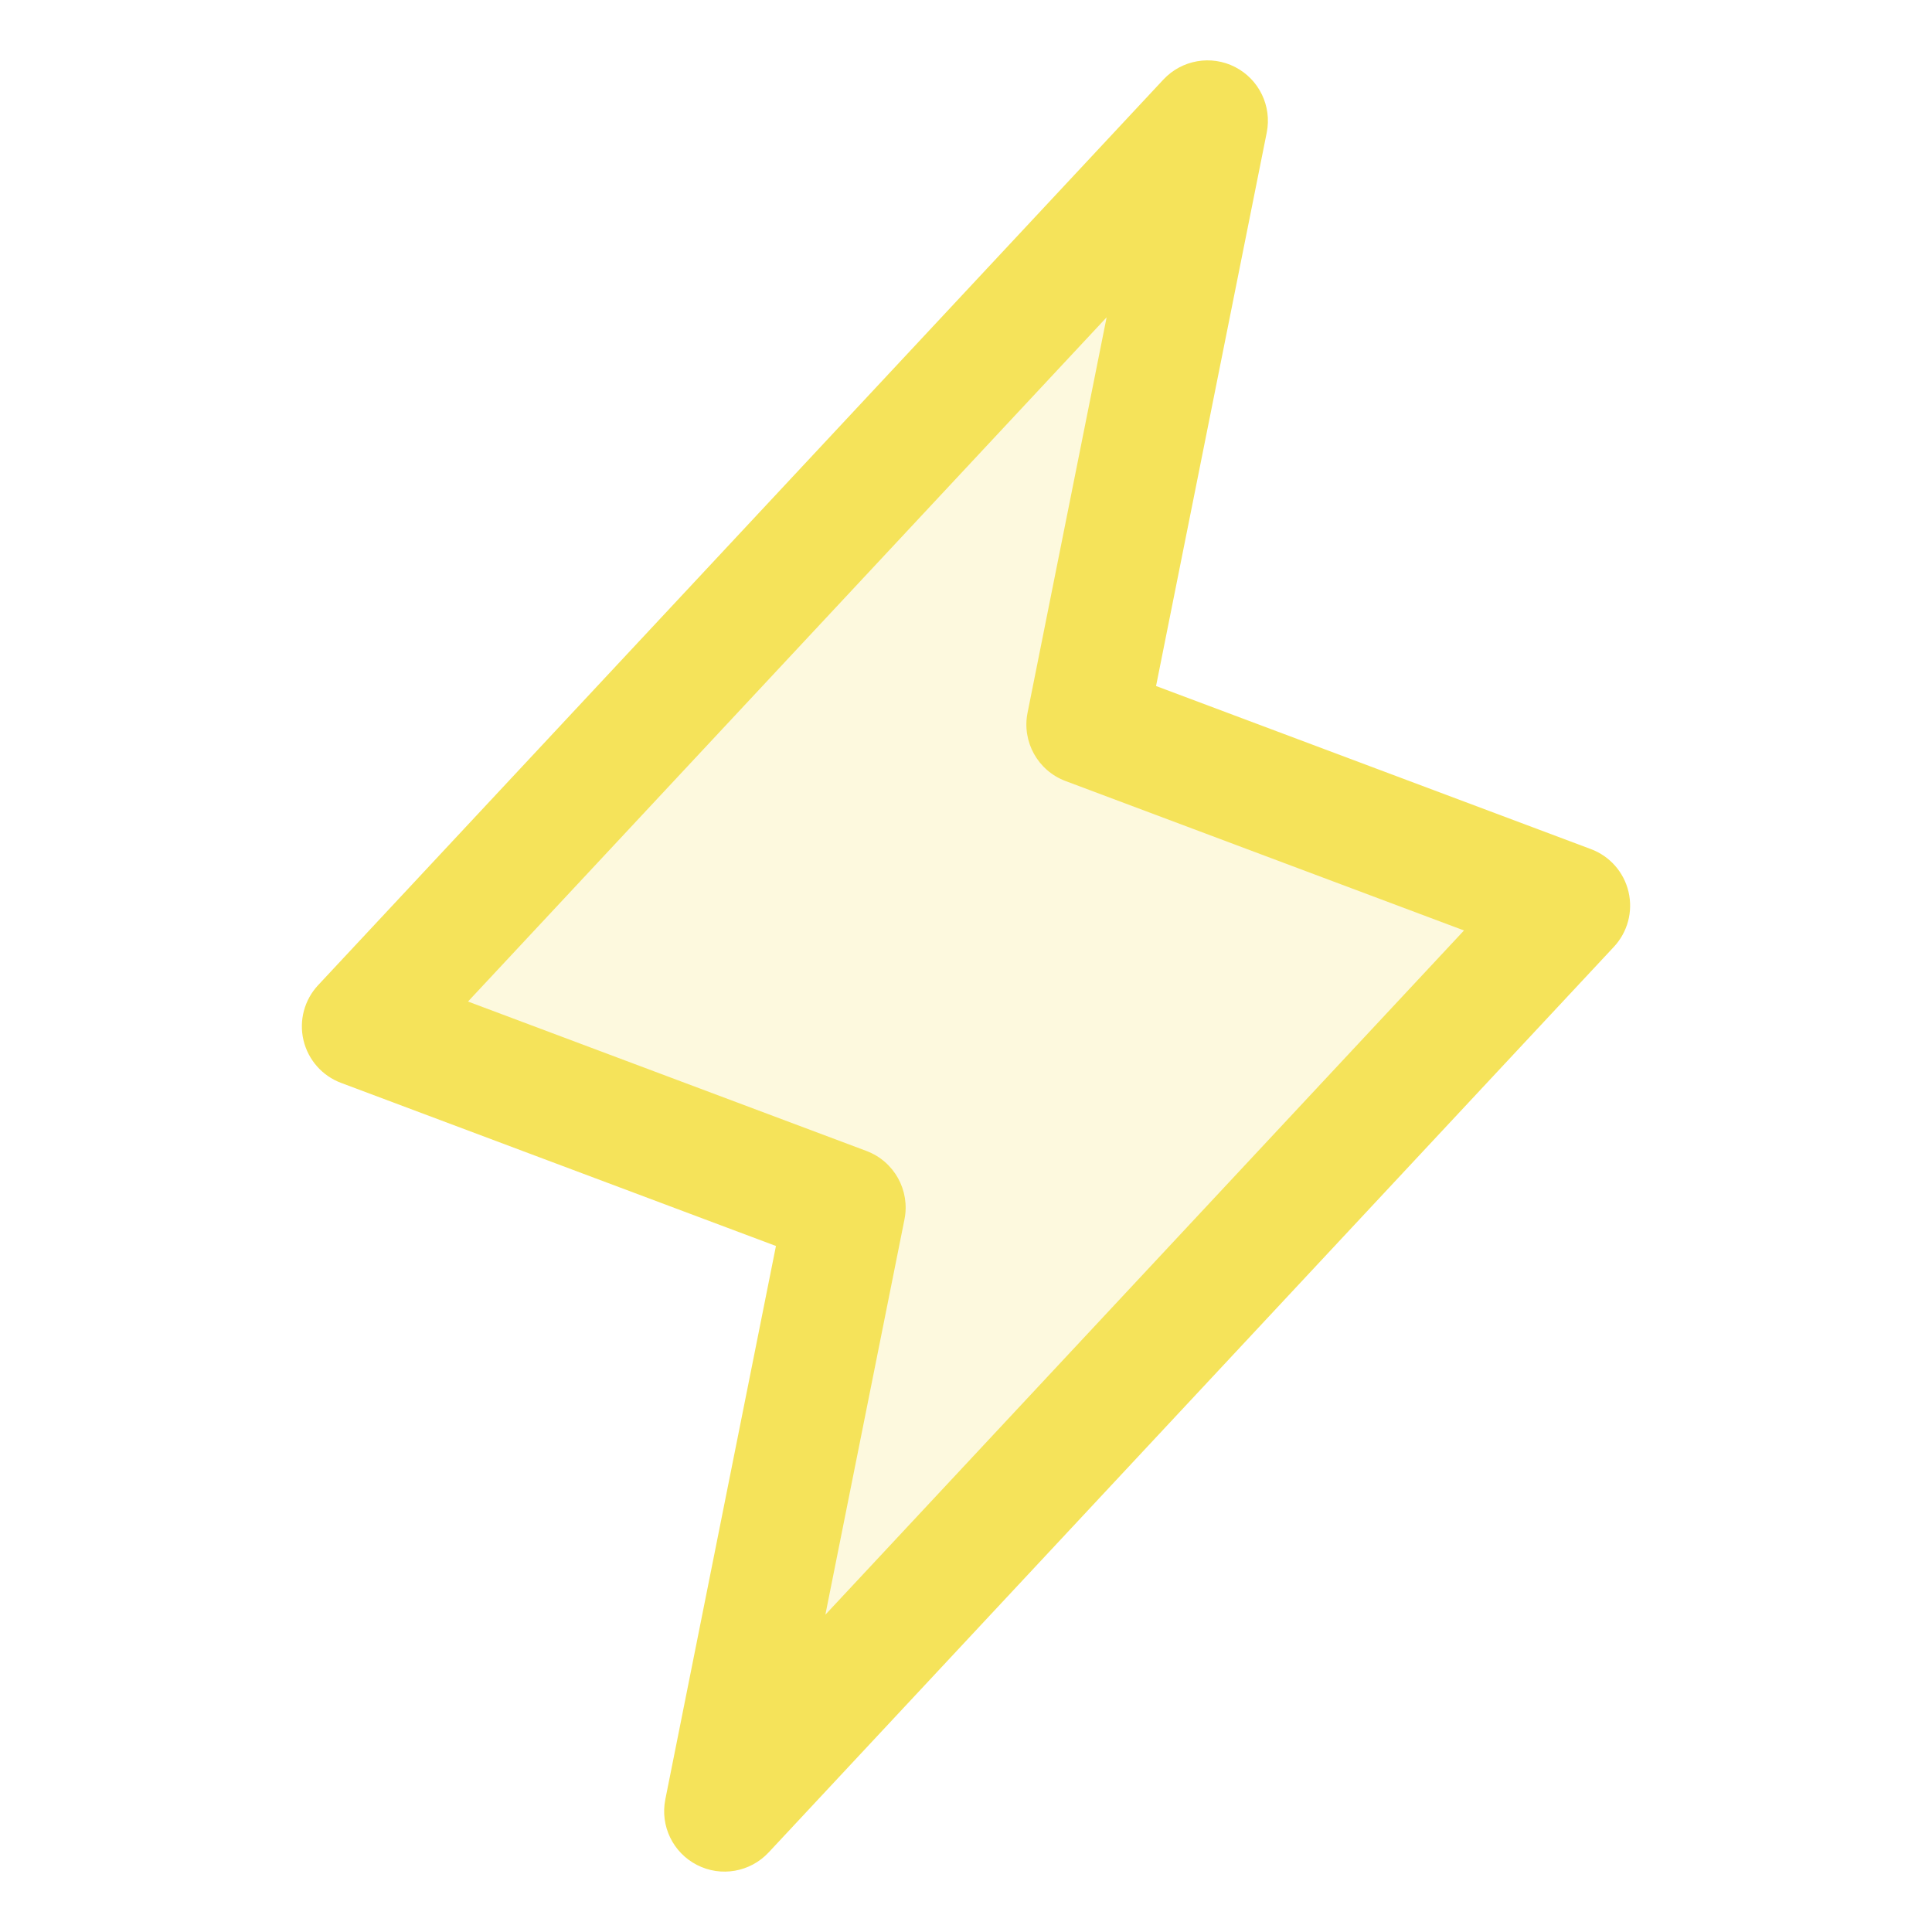
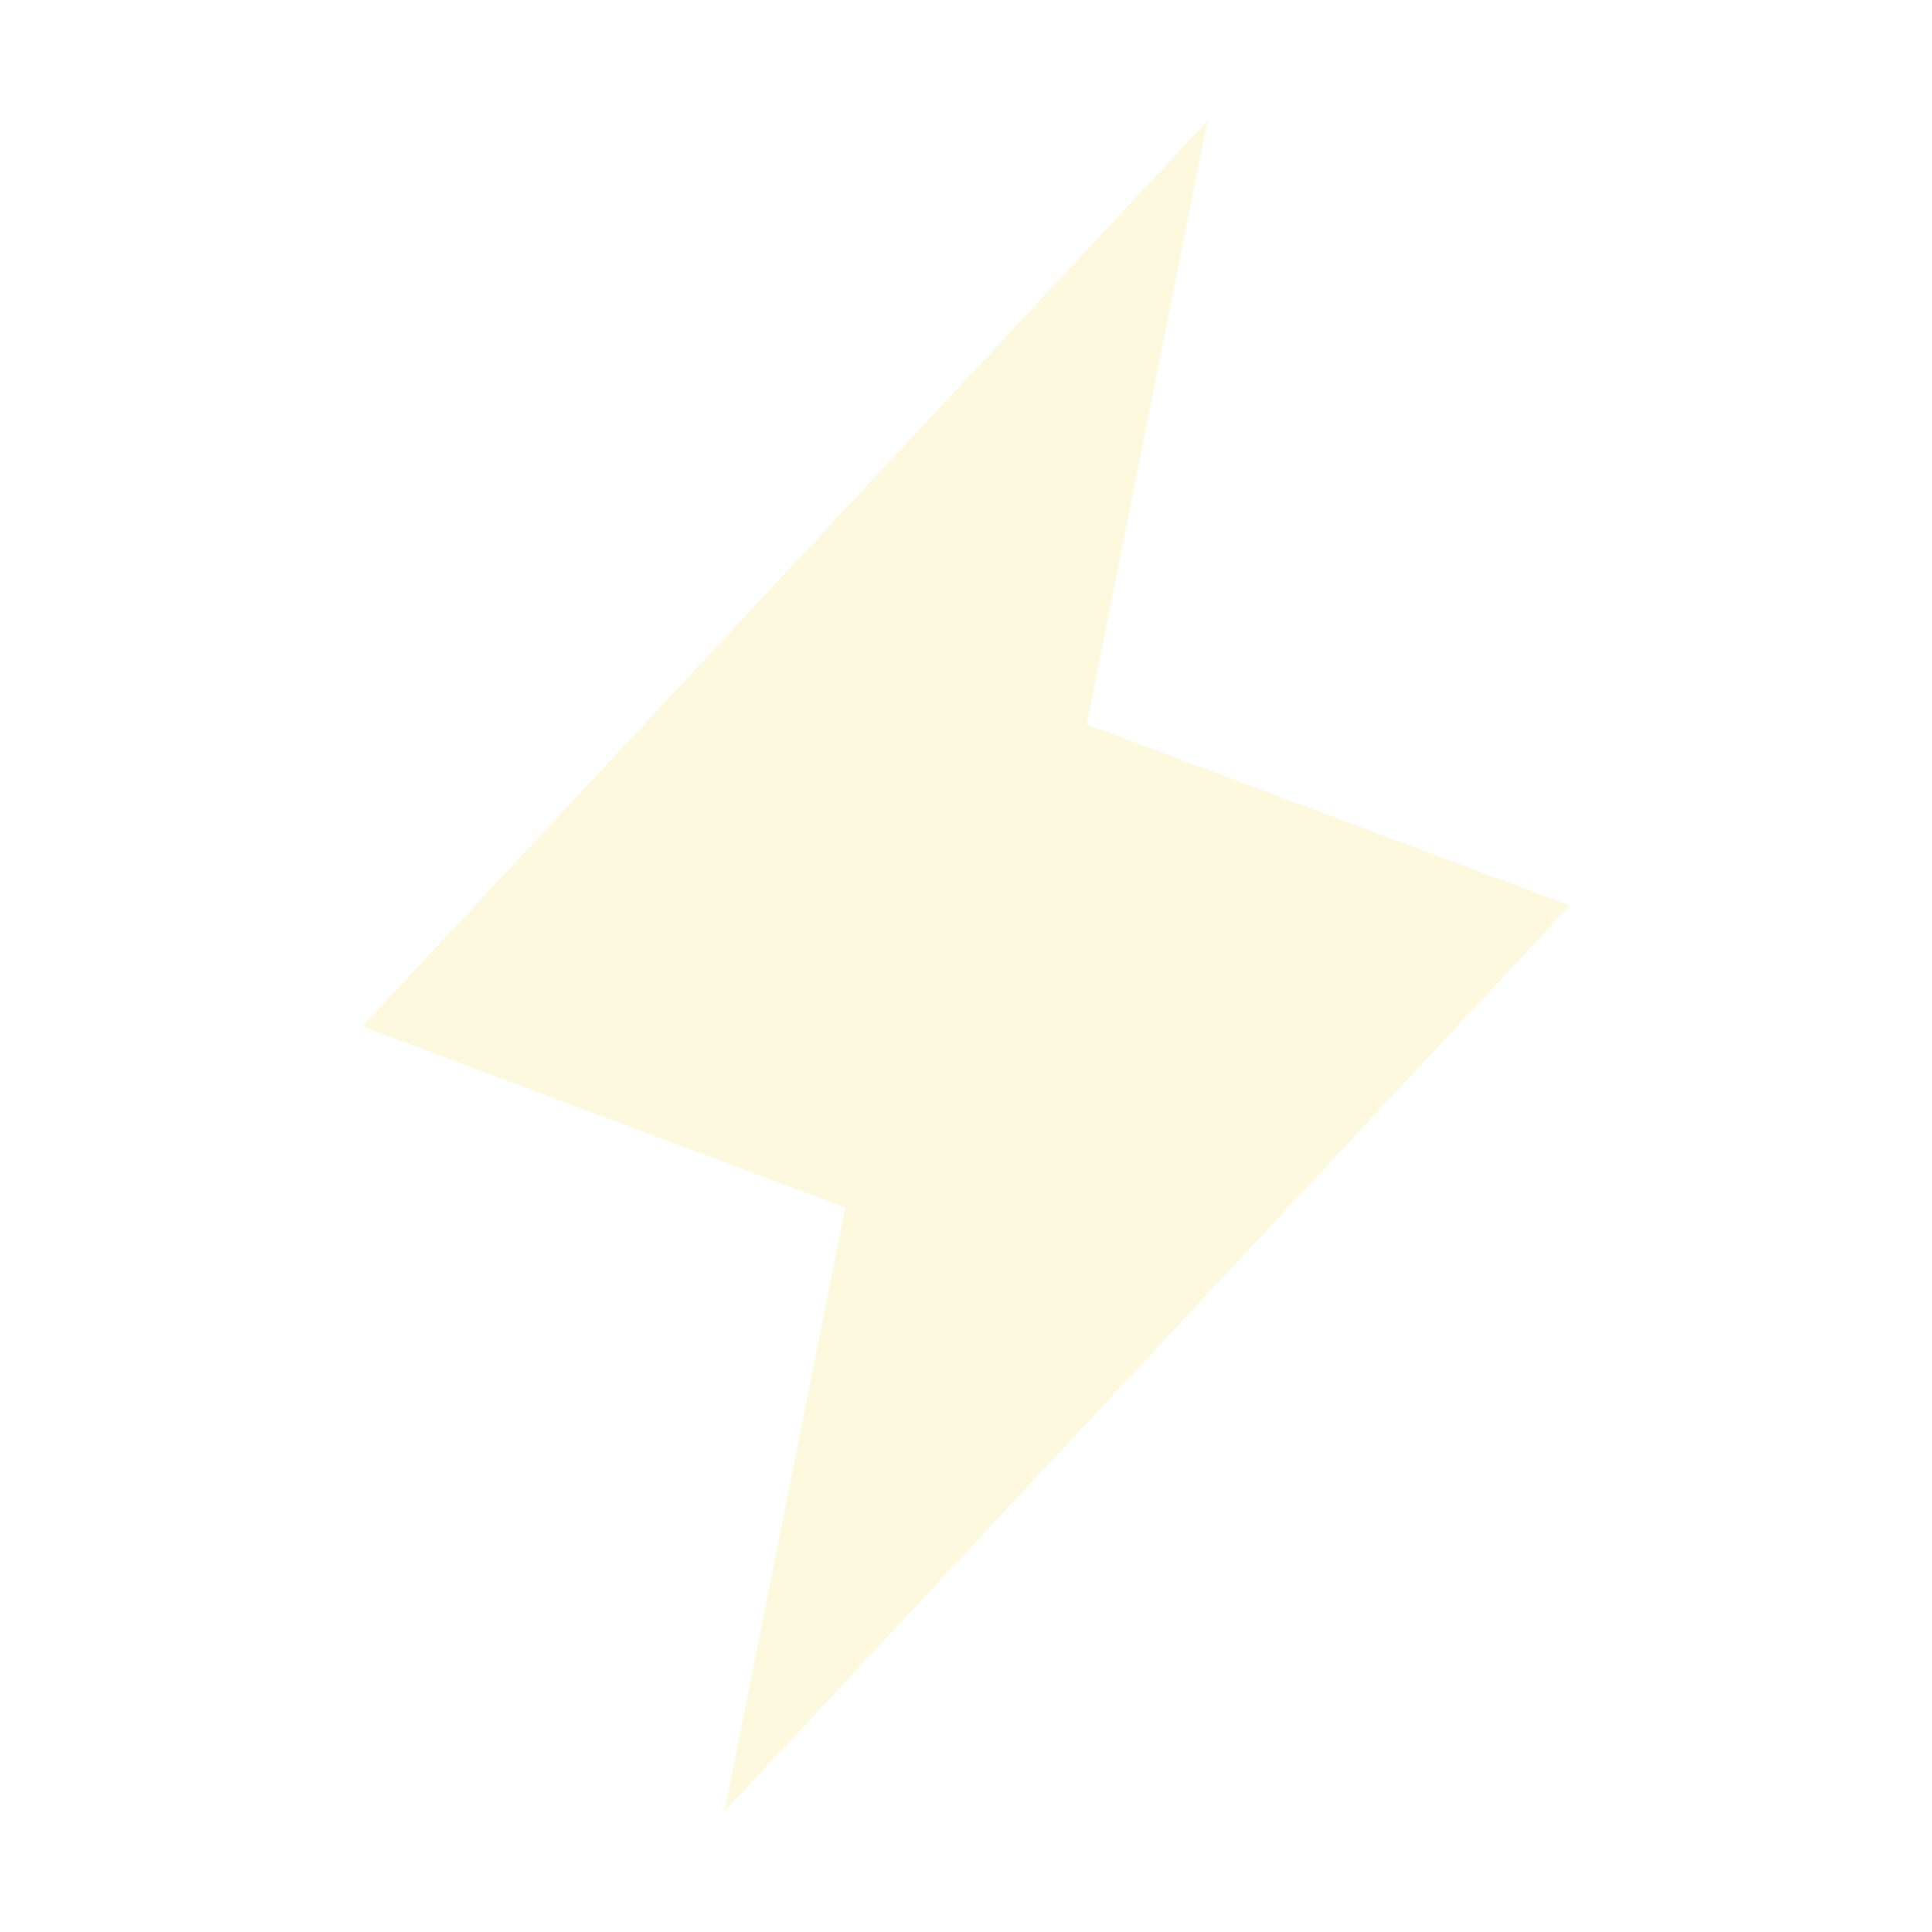
<svg xmlns="http://www.w3.org/2000/svg" width="38" height="38" viewBox="0 0 38 38" fill="none">
  <path opacity="0.2" d="M14.25 35.625L16.625 23.75L7.125 20.188L23.75 2.375L21.375 14.25L30.875 17.812L14.25 35.625Z" fill="#F5E35A" />
-   <path fill-rule="evenodd" clip-rule="evenodd" d="M24.292 1.318C24.765 1.561 25.019 2.087 24.915 2.608L22.738 13.493L31.292 16.701C31.663 16.84 31.941 17.155 32.031 17.541C32.122 17.927 32.014 18.333 31.743 18.623L15.118 36.435C14.756 36.823 14.18 36.924 13.708 36.681C13.236 36.439 12.982 35.913 13.086 35.392L15.262 24.507L6.708 21.299C6.337 21.16 6.06 20.845 5.969 20.459C5.878 20.073 5.986 19.667 6.257 19.377L22.882 1.565C23.244 1.177 23.82 1.076 24.292 1.318ZM9.205 19.699L17.042 22.638C17.587 22.843 17.904 23.412 17.79 23.983L16.234 31.759L28.795 18.301L20.958 15.362C20.413 15.158 20.096 14.588 20.211 14.017L21.766 6.241L9.205 19.699Z" fill="#F5E35A" />
</svg>